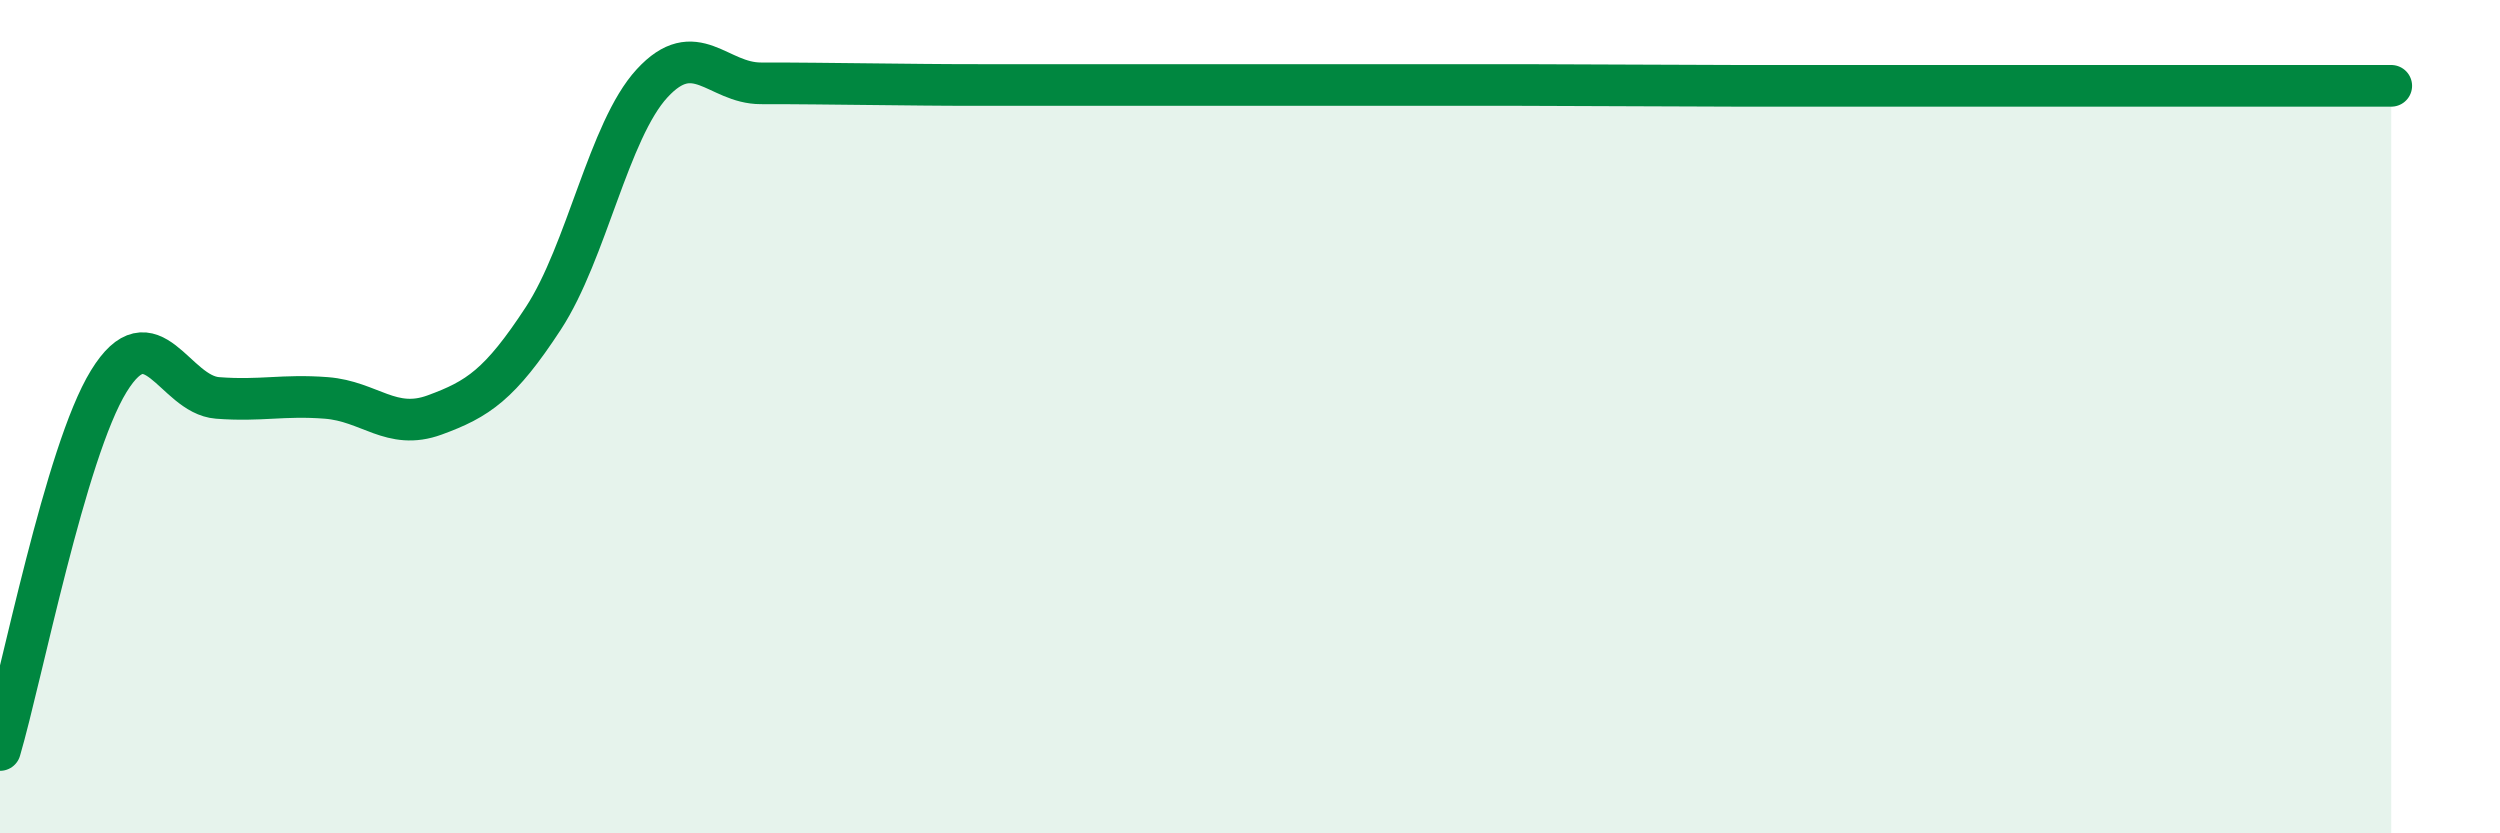
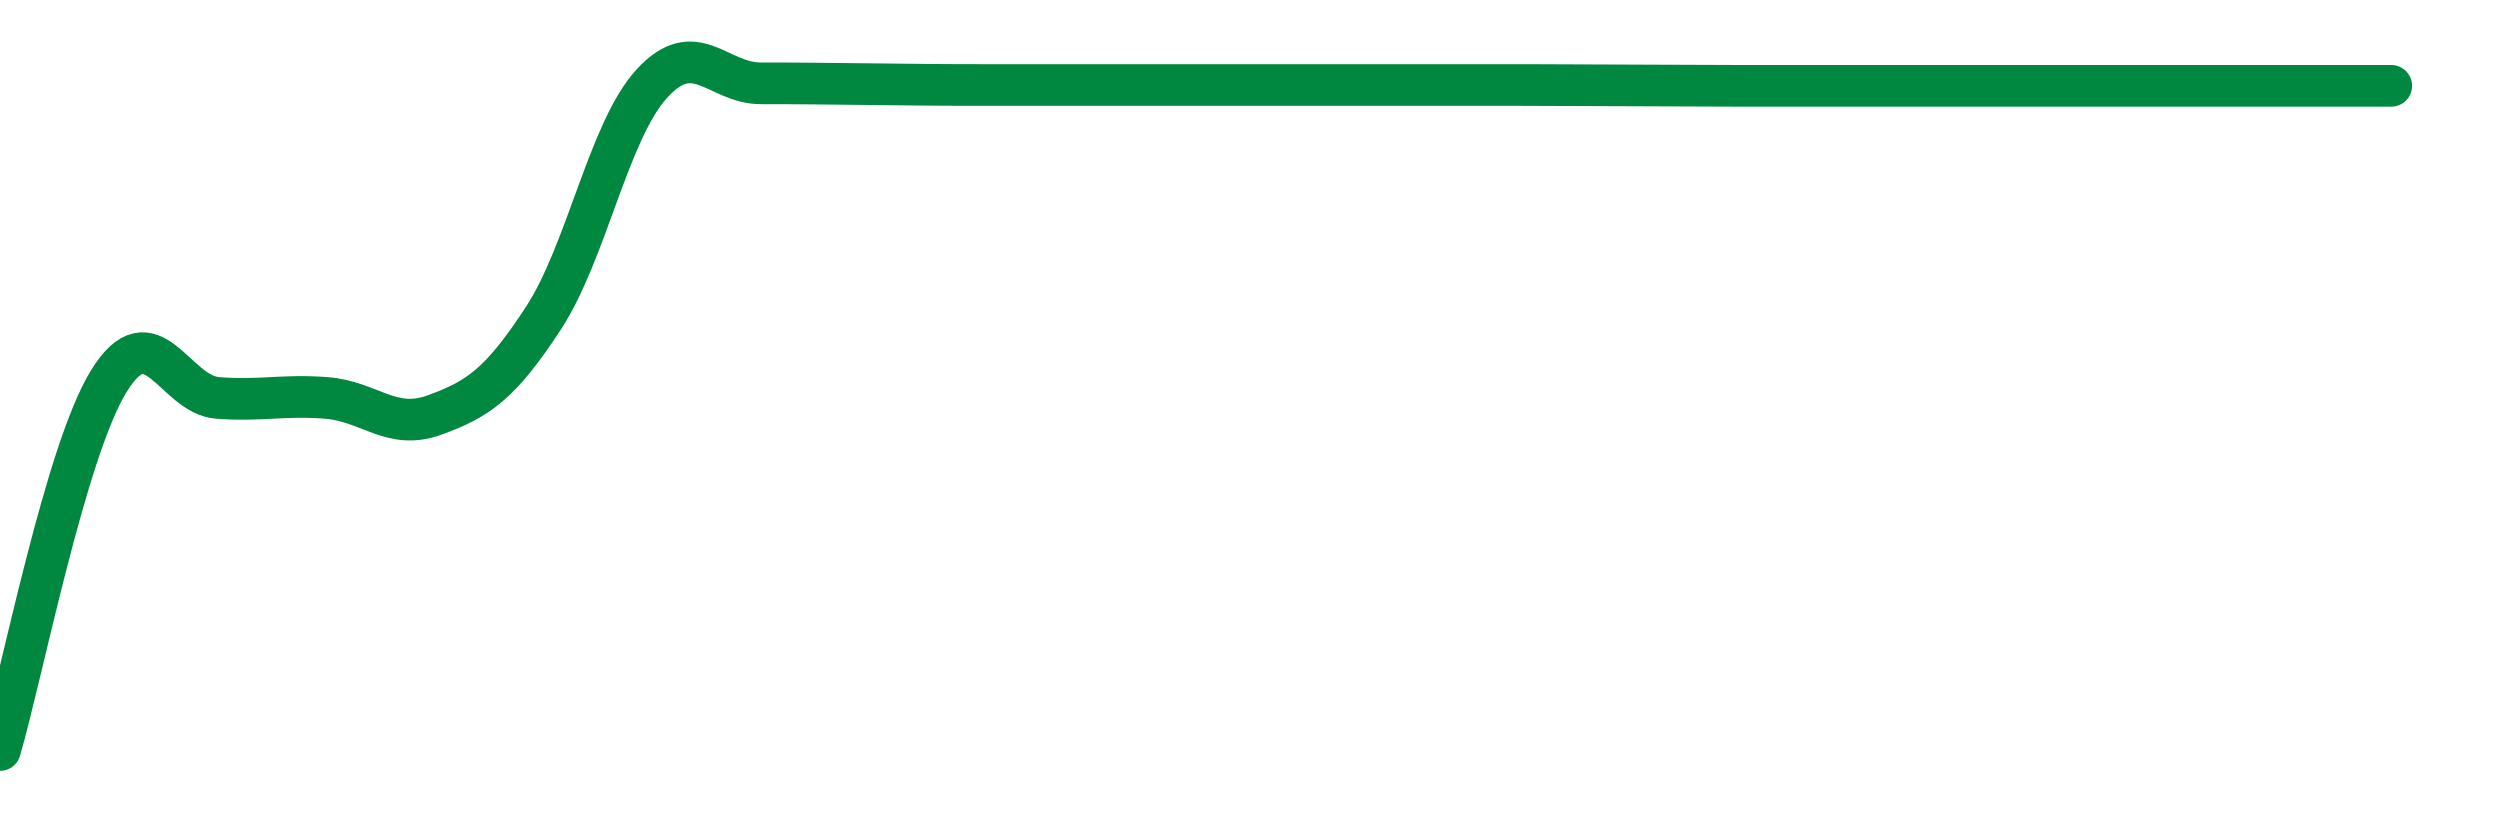
<svg xmlns="http://www.w3.org/2000/svg" width="60" height="20" viewBox="0 0 60 20">
-   <path d="M 0,18 C 0.52,16.23 1.57,10.84 2.61,9.15 C 3.65,7.46 4.18,9.47 5.22,9.55 C 6.26,9.63 6.79,9.47 7.83,9.55 C 8.87,9.63 9.39,10.34 10.43,9.96 C 11.47,9.58 12,9.23 13.04,7.64 C 14.08,6.05 14.61,3.13 15.65,2 C 16.69,0.87 17.22,2 18.26,2 C 19.3,2 19.83,2.01 20.87,2.02 C 21.91,2.03 22.44,2.04 23.48,2.04 C 24.52,2.04 25.05,2.04 26.09,2.04 C 27.13,2.04 27.66,2.04 28.7,2.04 C 29.74,2.04 30.26,2.04 31.3,2.04 C 32.34,2.04 32.87,2.04 33.91,2.04 C 34.95,2.04 35.48,2.04 36.52,2.04 C 37.56,2.04 38.09,2.05 39.13,2.05 C 40.17,2.05 40.7,2.06 41.74,2.06 C 42.78,2.06 43.31,2.06 44.35,2.06 C 45.39,2.06 45.92,2.06 46.96,2.06 C 48,2.06 48.53,2.06 49.57,2.06 C 50.61,2.06 51.13,2.06 52.17,2.06 C 53.21,2.06 53.74,2.06 54.78,2.06 C 55.82,2.06 56.87,2.06 57.39,2.06L57.39 20L0 20Z" fill="#008740" opacity="0.1" stroke-linecap="round" stroke-linejoin="round" />
  <path d="M 0,18 C 0.52,16.23 1.57,10.84 2.61,9.15 C 3.65,7.46 4.18,9.47 5.22,9.55 C 6.26,9.63 6.79,9.47 7.83,9.55 C 8.87,9.63 9.39,10.34 10.43,9.96 C 11.47,9.58 12,9.23 13.04,7.64 C 14.08,6.05 14.61,3.13 15.65,2 C 16.69,0.87 17.22,2 18.26,2 C 19.3,2 19.83,2.01 20.87,2.02 C 21.91,2.03 22.44,2.04 23.48,2.04 C 24.52,2.04 25.05,2.04 26.09,2.04 C 27.13,2.04 27.66,2.04 28.7,2.04 C 29.74,2.04 30.26,2.04 31.3,2.04 C 32.34,2.04 32.87,2.04 33.91,2.04 C 34.95,2.04 35.48,2.04 36.52,2.04 C 37.56,2.04 38.09,2.05 39.13,2.05 C 40.17,2.05 40.7,2.06 41.74,2.06 C 42.78,2.06 43.31,2.06 44.35,2.06 C 45.39,2.06 45.92,2.06 46.96,2.06 C 48,2.06 48.53,2.06 49.57,2.06 C 50.61,2.06 51.13,2.06 52.17,2.06 C 53.21,2.06 53.74,2.06 54.78,2.06 C 55.82,2.06 56.87,2.06 57.39,2.06" stroke="#008740" stroke-width="1" fill="none" stroke-linecap="round" stroke-linejoin="round" />
</svg>